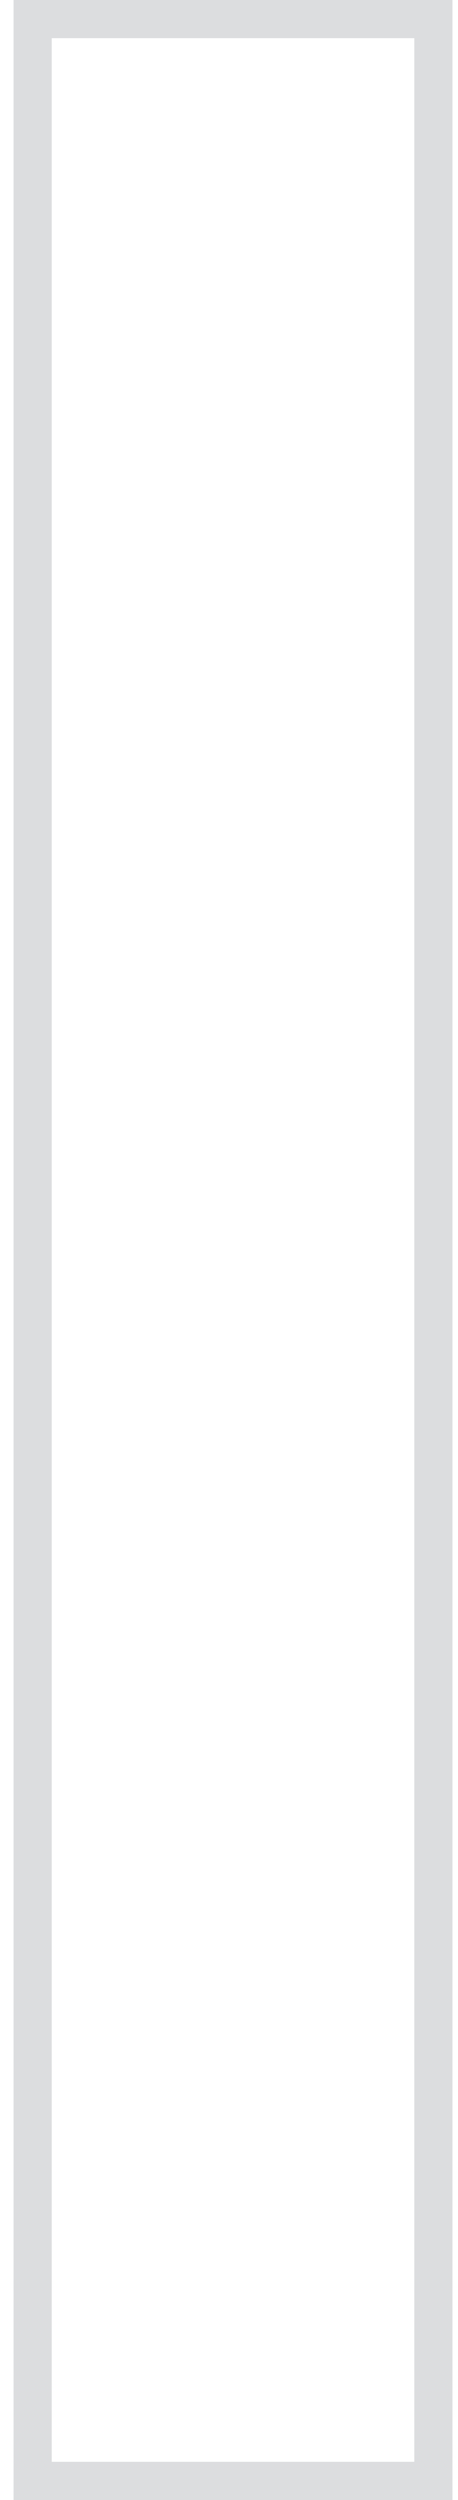
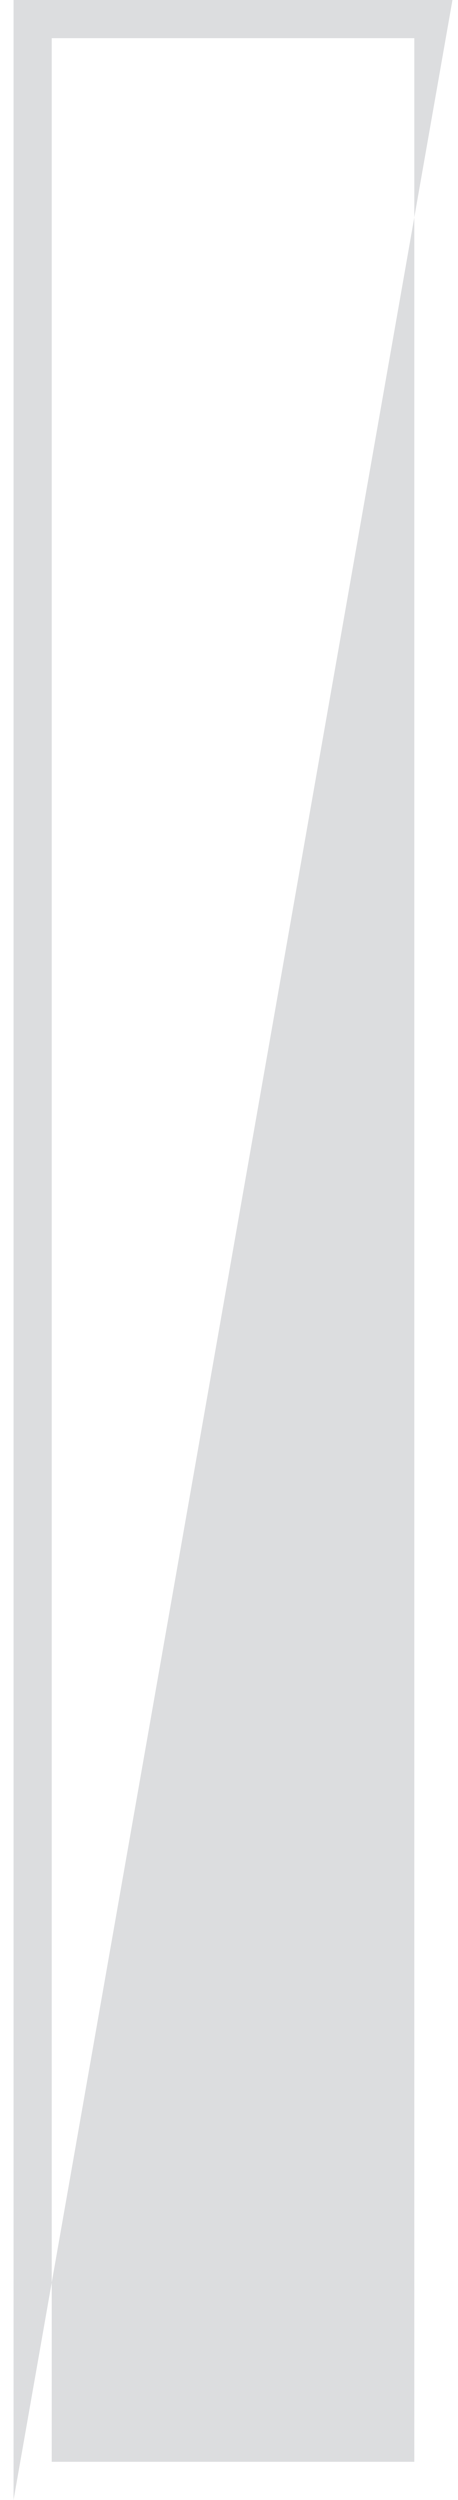
<svg xmlns="http://www.w3.org/2000/svg" width="24px" height="131px" viewBox="0 0 24 131" version="1.1">
  <title>I</title>
  <g id="*6.0-How-to-Use" stroke="none" stroke-width="1" fill="none" fill-rule="evenodd" fill-opacity="0.45">
    <g id="6.0-How-to-Use-Desktop" transform="translate(-882, -2178)" fill="#B2B4B9" fill-rule="nonzero">
      <g id="Bullets-FPO-SVG-TBD" transform="translate(830.71, 2001)">
-         <path d="M75,177 L52,177 L52,308 L75,308 L75,177 Z M73,179 L73,306 L54,306 L54,179 L73,179 Z" id="I" />
+         <path d="M75,177 L52,177 L52,308 L75,177 Z M73,179 L73,306 L54,306 L54,179 L73,179 Z" id="I" />
      </g>
    </g>
  </g>
</svg>